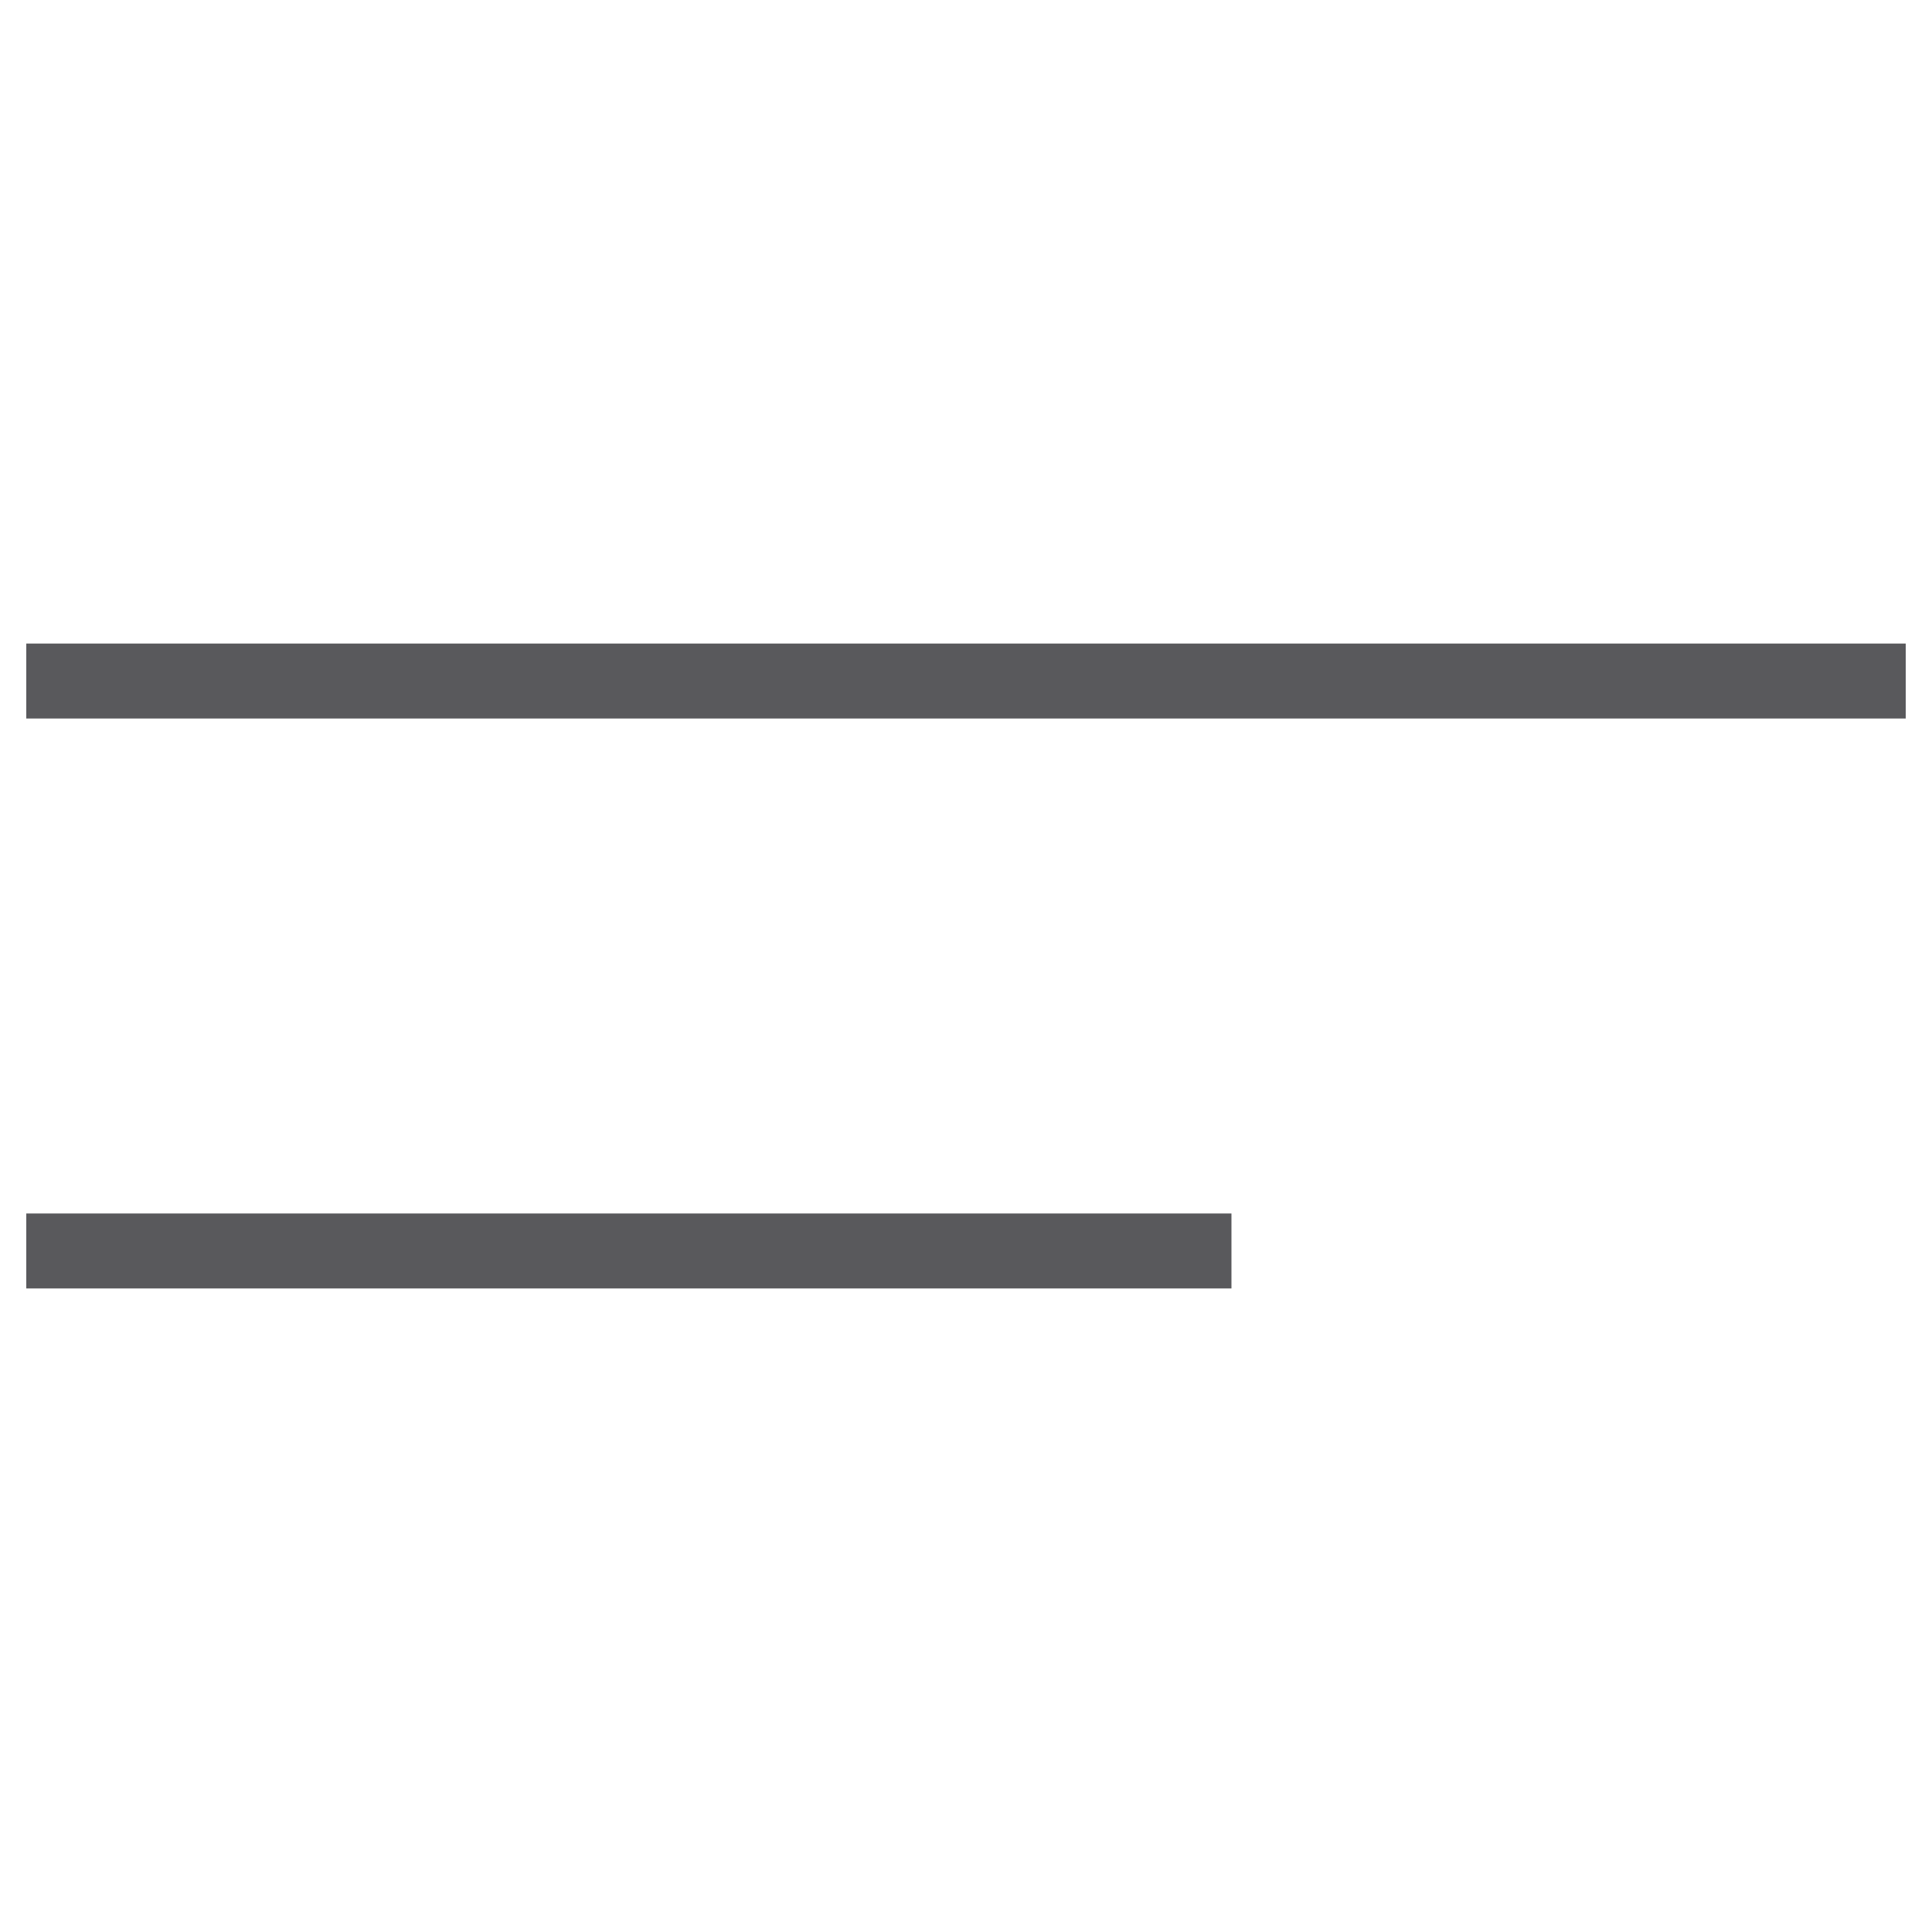
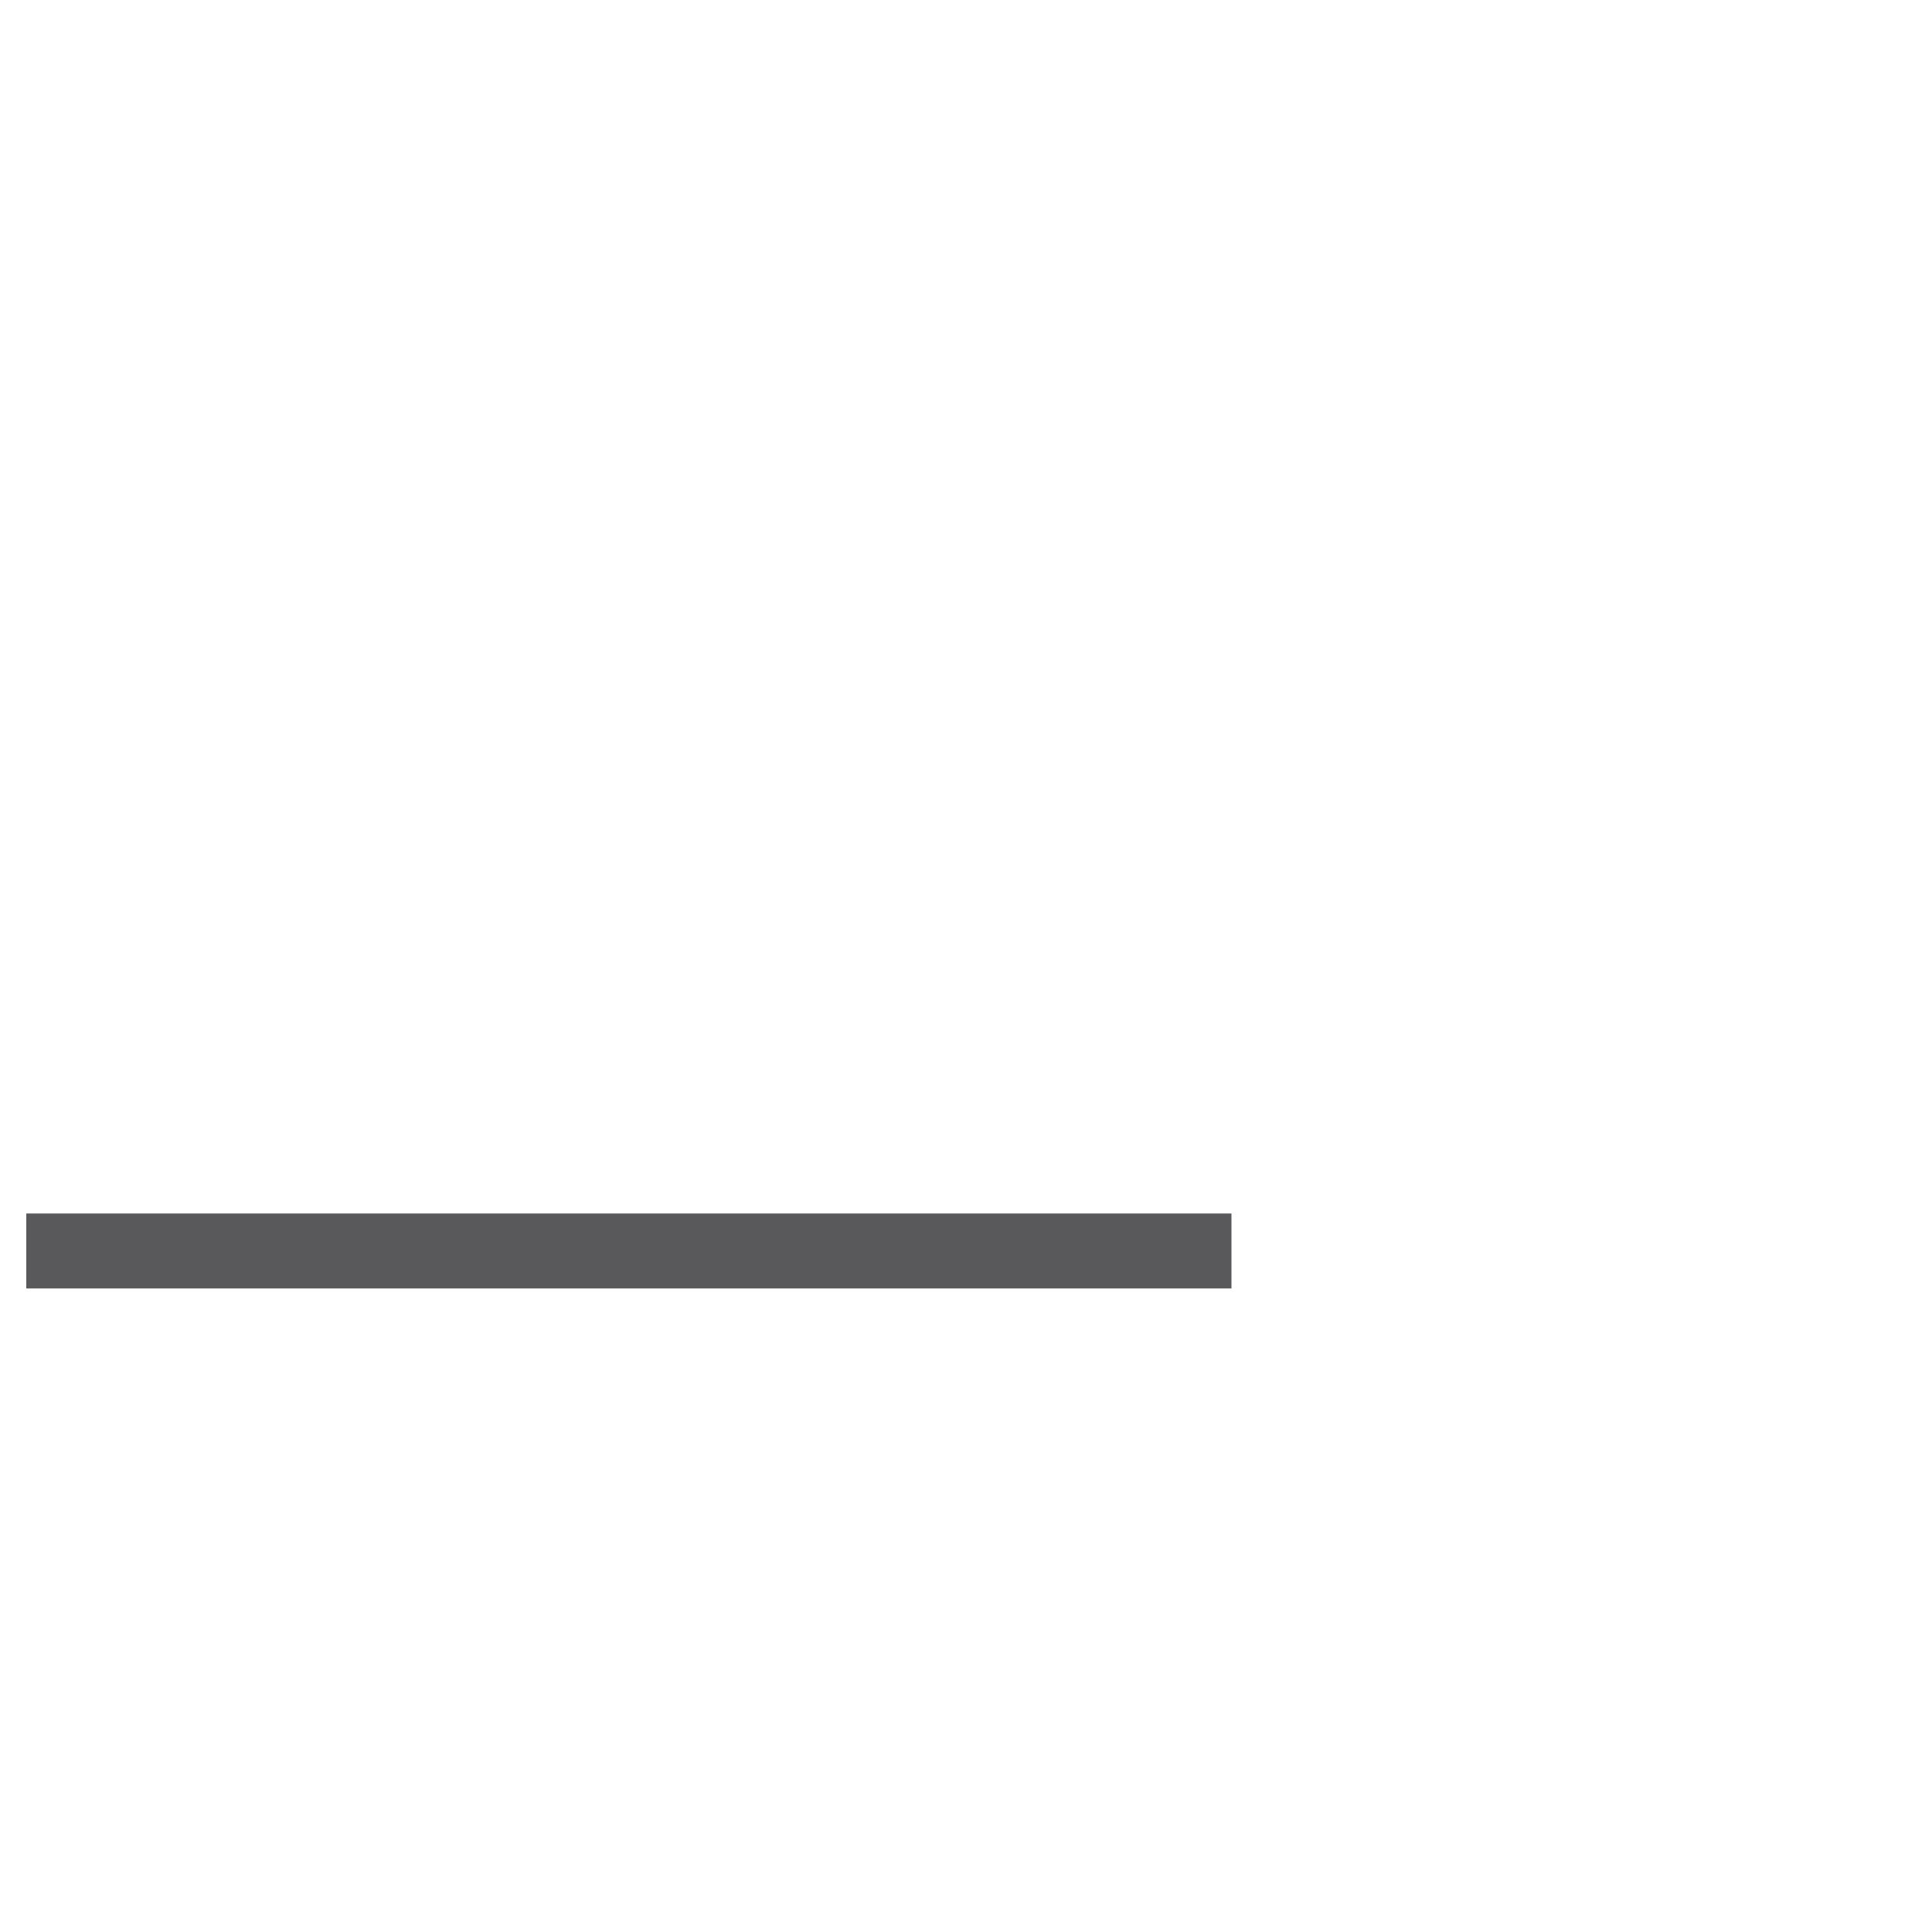
<svg xmlns="http://www.w3.org/2000/svg" id="Layer_1" data-name="Layer 1" viewBox="0 0 100 100">
  <defs>
    <style>.cls-1{fill:#59595c;}</style>
  </defs>
-   <rect class="cls-1" x="1.36" y="33.31" width="97.28" height="3.88" />
  <rect class="cls-1" x="1.36" y="62.81" width="62.38" height="3.88" />
</svg>